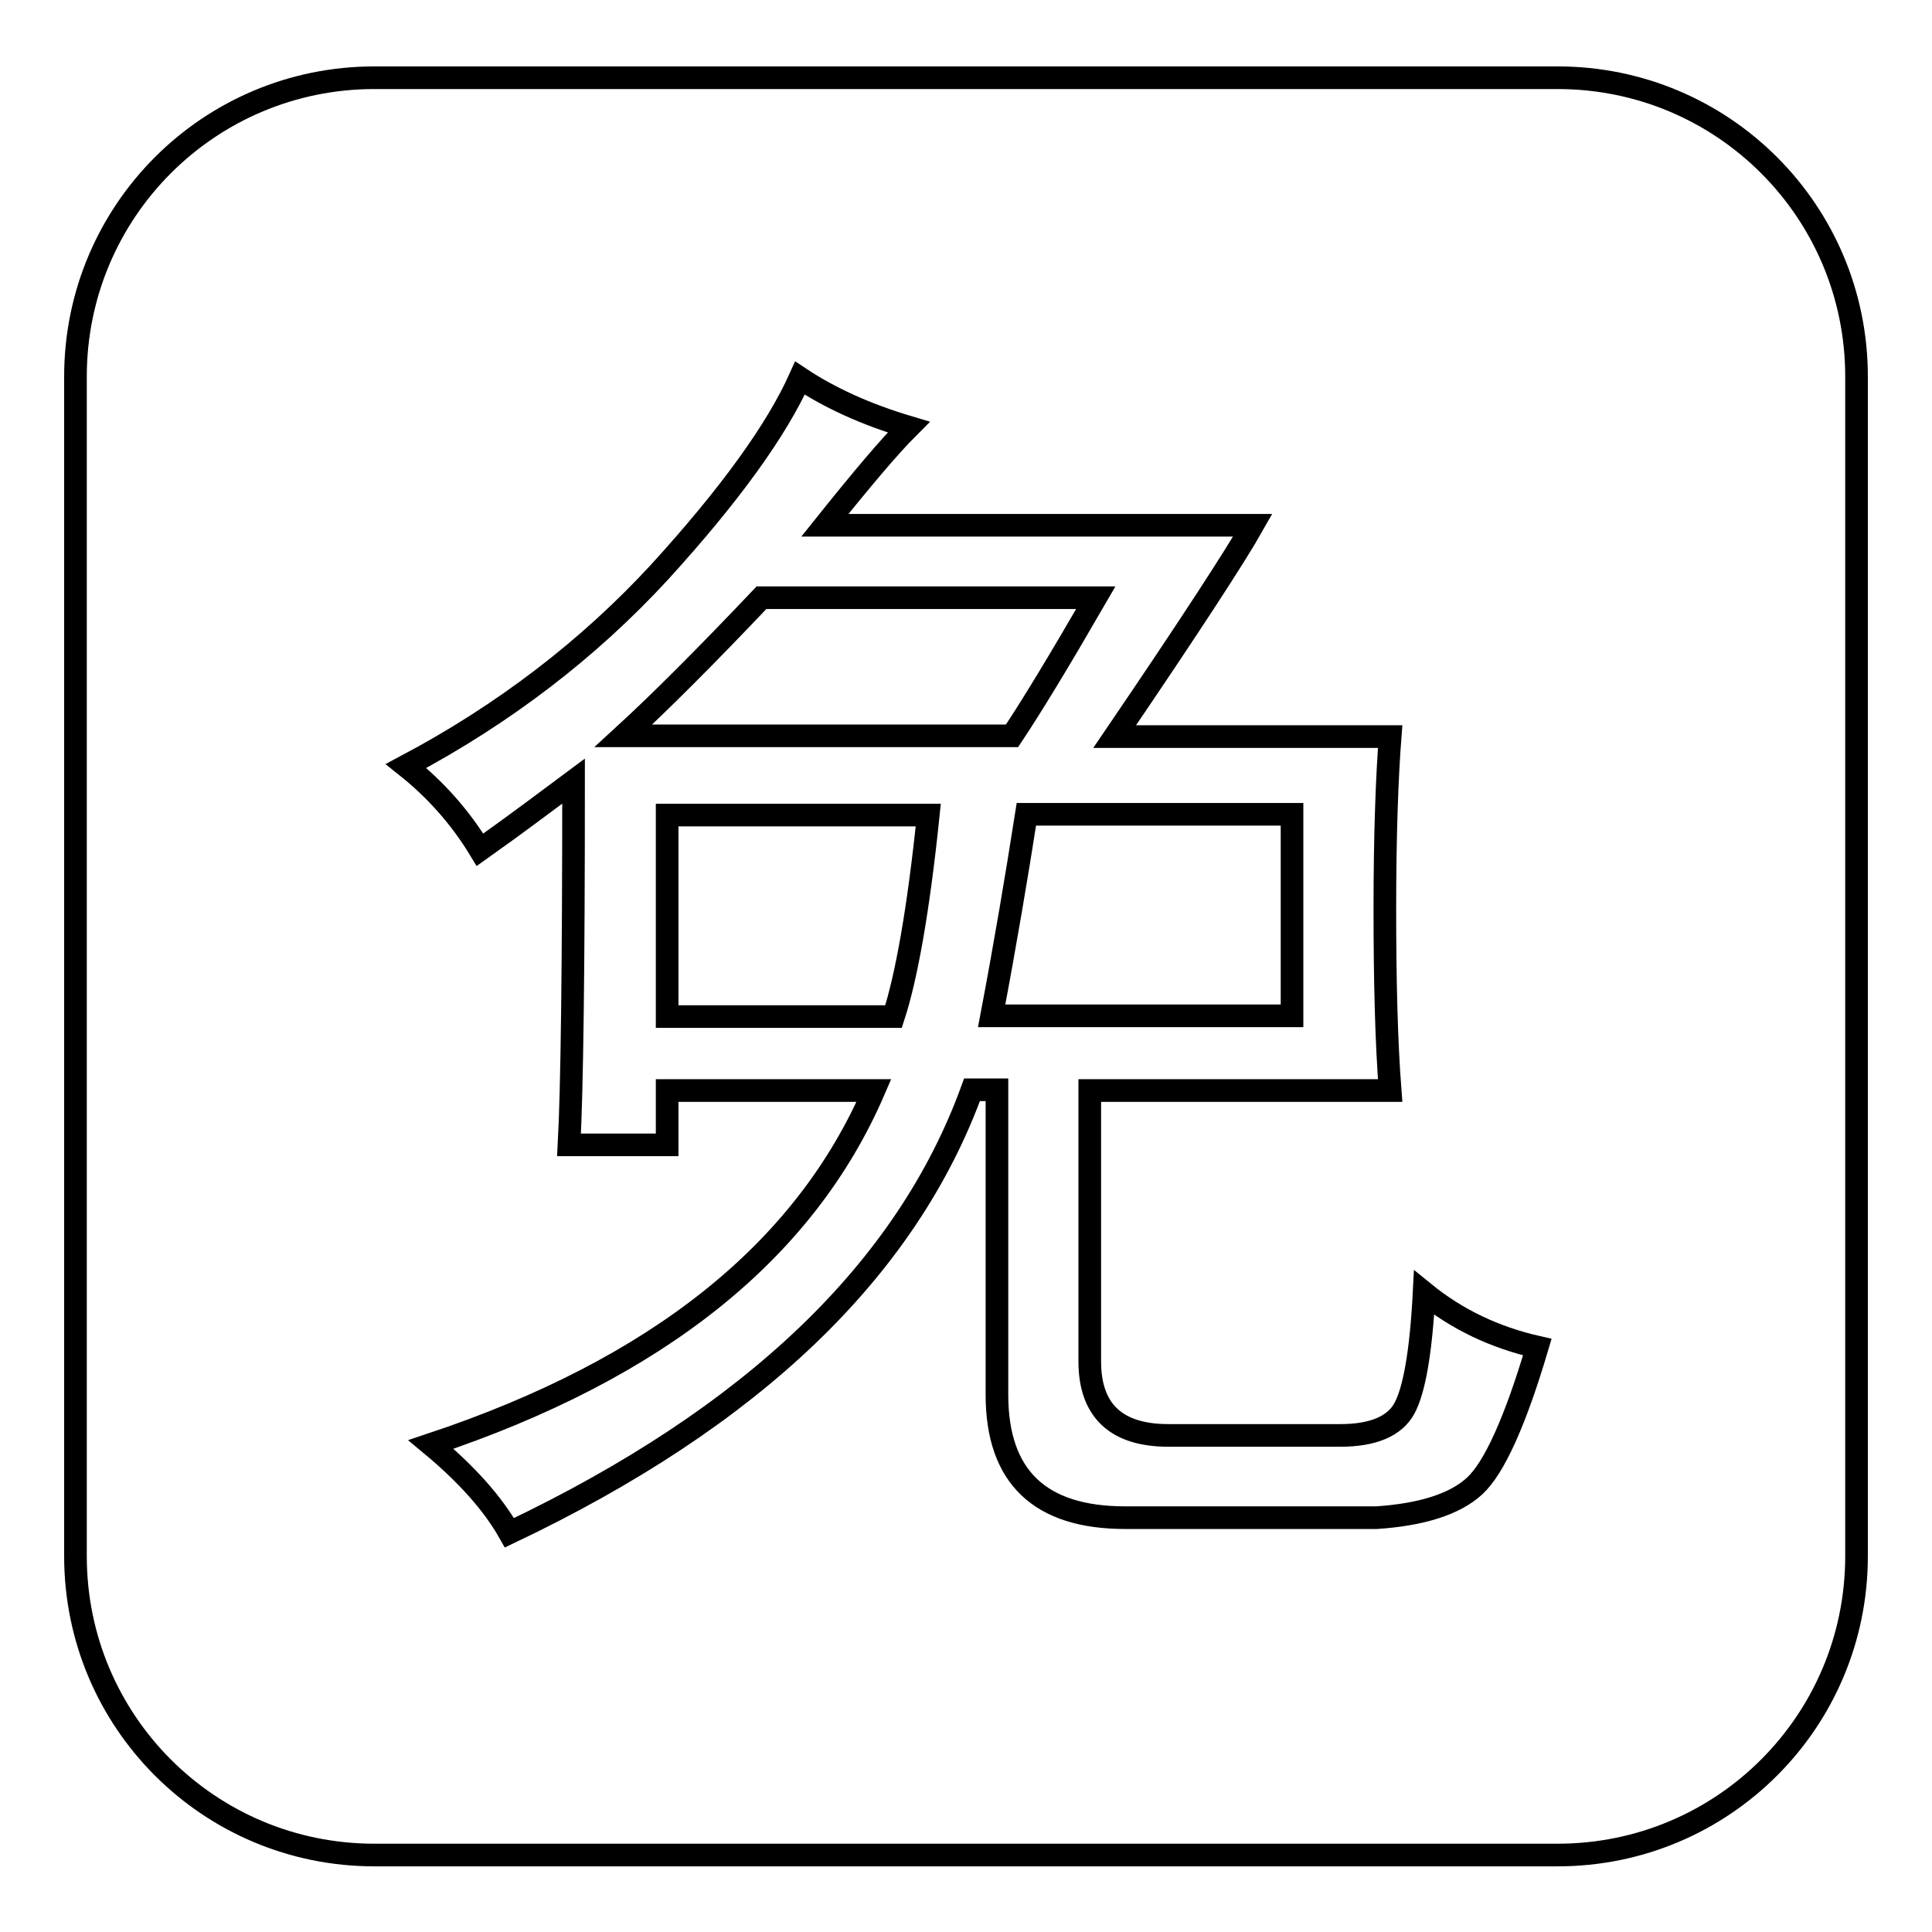
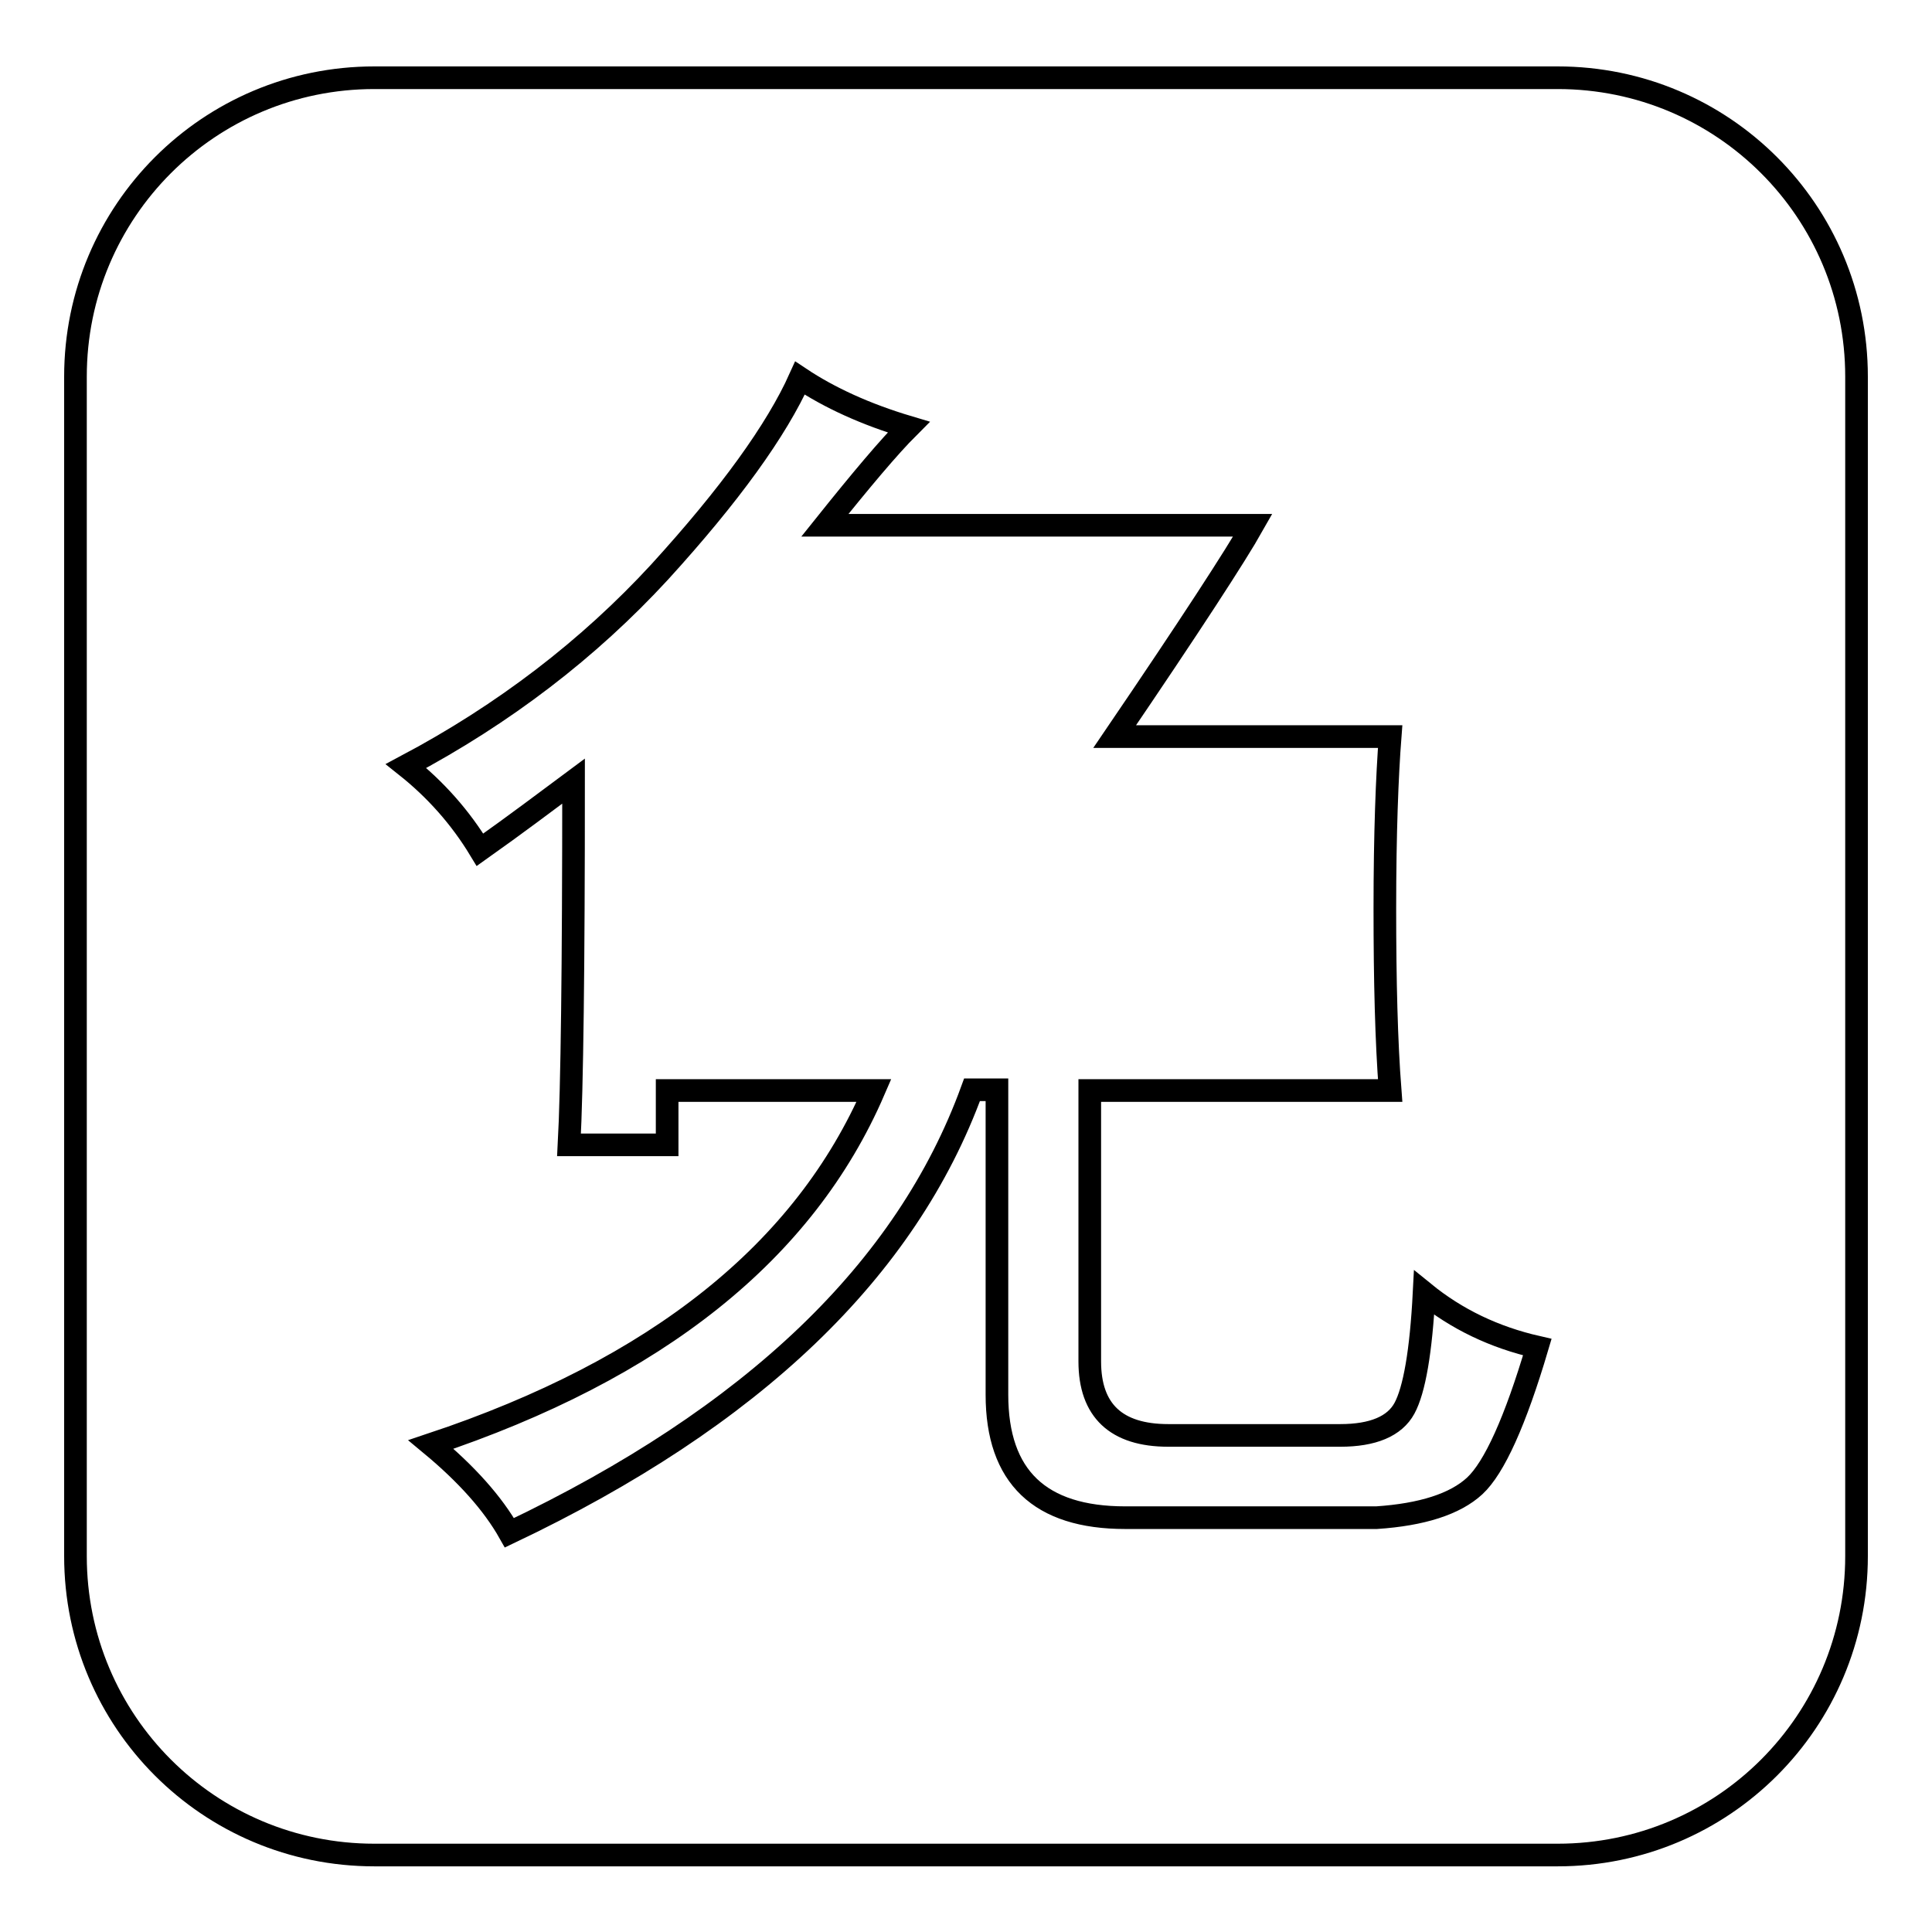
<svg xmlns="http://www.w3.org/2000/svg" version="1.1" x="0px" y="0px" viewBox="0 0 256 256" enable-background="new 0 0 256 256" xml:space="preserve">
  <g>
    <g>
-       <path stroke-width="3" fill-opacity="0" stroke="#000000" d="M145.2,79.2h-44.3c-7.4,7.8-13.5,13.9-18.3,18.3h51.5C136.7,93.6,140.4,87.5,145.2,79.2z" />
-       <path stroke-width="3" fill-opacity="0" stroke="#000000" d="M171.2,107.9H136c-1.3,8.3-2.8,17.2-4.6,26.7h39.8L171.2,107.9L171.2,107.9z" />
-       <path stroke-width="3" fill-opacity="0" stroke="#000000" d="M88.4,134.7h30c1.7-5.2,3.3-14.1,4.6-26.7H88.4V134.7z" />
      <path stroke-width="3" fill-opacity="0" stroke="#000000" d="M206.4,10.3H49.6C27.7,10.3,10,28,10,49.9v156.3c0,21.9,17.7,39.6,39.6,39.6h156.8c21.9,0,39.6-17.7,39.6-39.6V49.9C246,28,228.3,10.3,206.4,10.3z M195.4,196.9c-2.6,2.4-7,3.8-13,4.2h-33.3c-11.3,0-17-5.4-17-16.3v-40.4h-3.3c-8.7,23.9-29.1,43.4-61.3,58.7c-2.2-3.9-5.7-7.8-10.4-11.7c30-10,49.5-25.6,58.7-46.9H88.4v7.2h-13c0.4-7.4,0.6-23.5,0.6-48.2c-3.5,2.6-7.6,5.7-12.4,9.1c-2.6-4.3-5.9-8-9.8-11.1c13-6.9,24.2-15.5,33.6-25.7c9.3-10.2,15.5-18.8,18.6-25.7c3.9,2.6,8.7,4.8,14.4,6.5c-2.6,2.6-6.3,7-11.1,13h56.7c-2.2,3.9-8.3,13.3-18.3,28h36.5c-0.4,5.2-0.7,12.8-0.7,22.8c0,9.6,0.2,17.6,0.7,24.1h-39.8v35.9c0,6.5,3.5,9.8,10.4,9.8h22.8c4.3,0,7.2-1.2,8.5-3.6c1.3-2.4,2.2-7.5,2.6-15.3c4.3,3.5,9.3,5.9,15,7.2C200.8,188.3,198,194.5,195.4,196.9z" />
    </g>
  </g>
</svg>